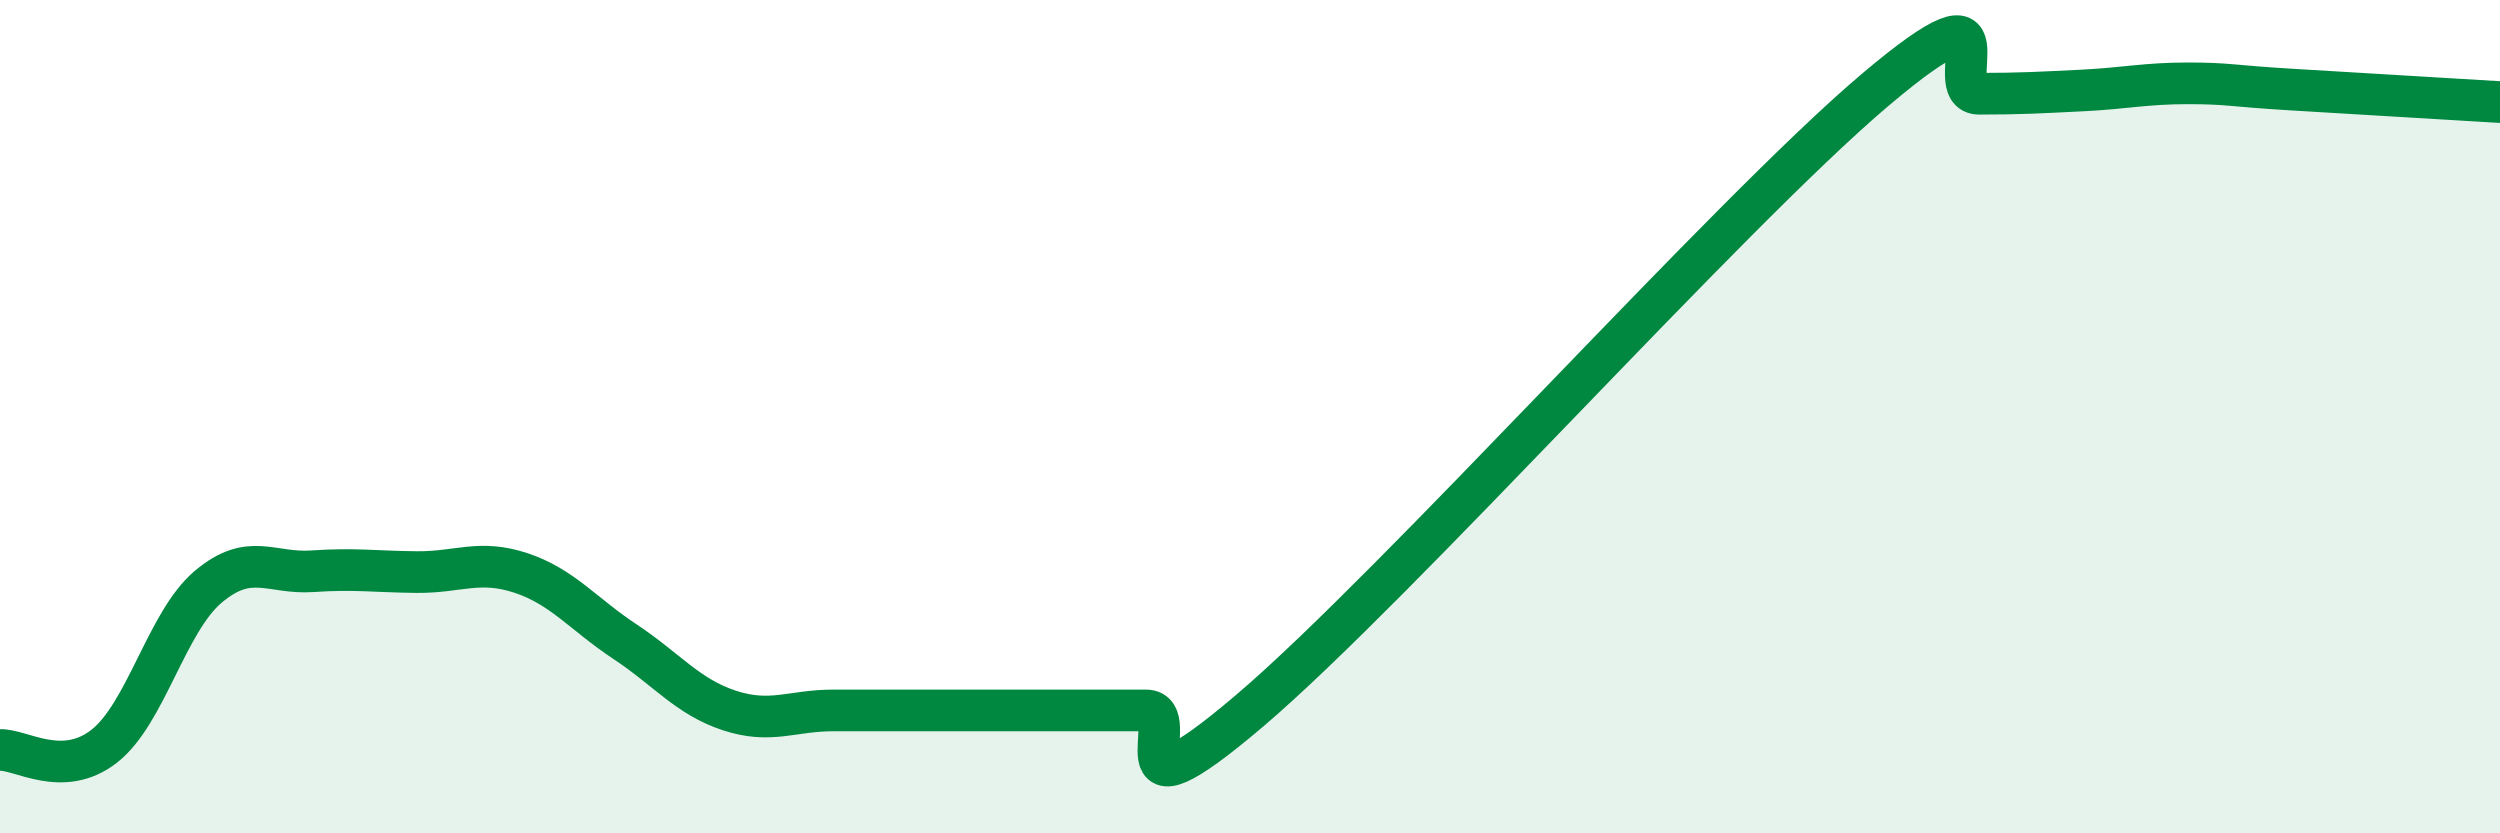
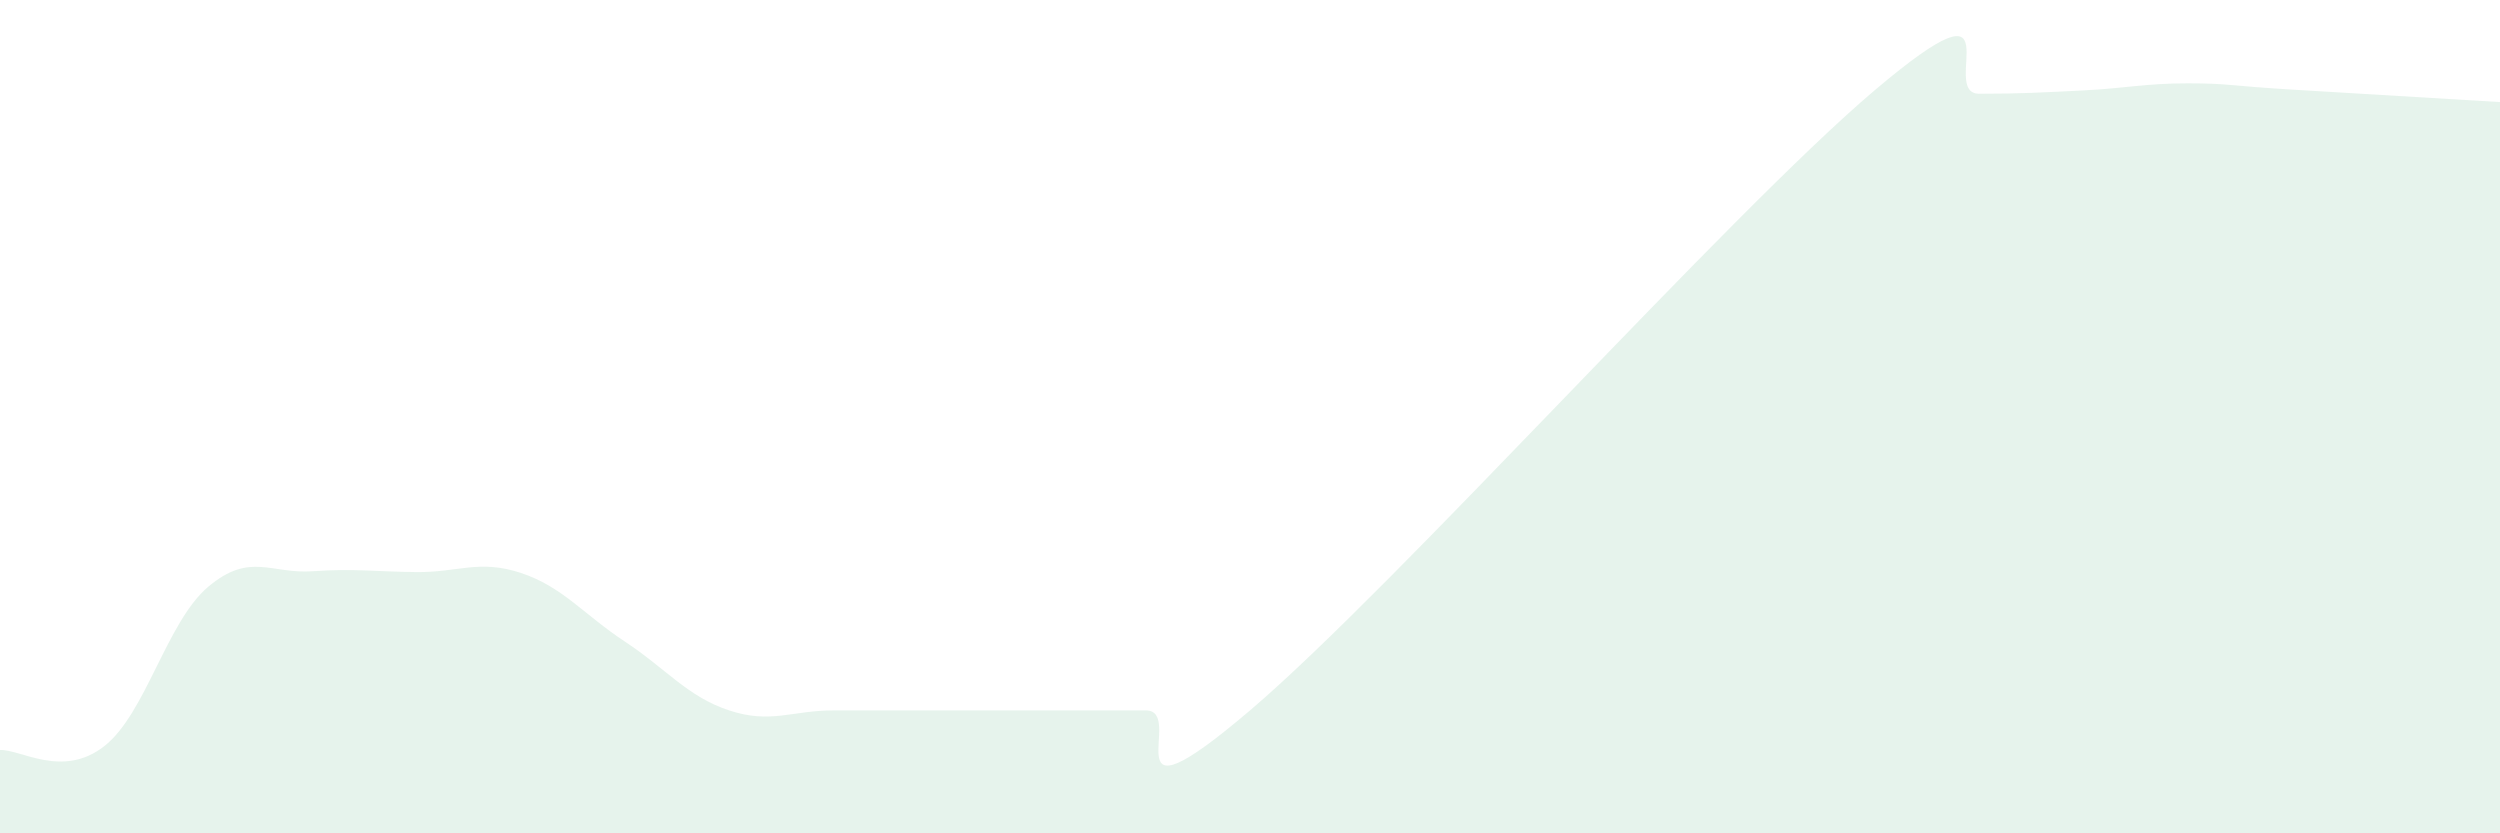
<svg xmlns="http://www.w3.org/2000/svg" width="60" height="20" viewBox="0 0 60 20">
  <path d="M 0,18 C 0.5,17.98 1.5,18.69 2.5,17.91 C 3.5,17.13 4,14.92 5,14.08 C 6,13.24 6.5,13.78 7.5,13.71 C 8.5,13.64 9,13.72 10,13.73 C 11,13.74 11.5,13.42 12.5,13.75 C 13.5,14.08 14,14.74 15,15.4 C 16,16.06 16.5,16.72 17.5,17.05 C 18.5,17.38 19,17.05 20,17.05 C 21,17.05 21.5,17.05 22.5,17.05 C 23.5,17.05 24,17.05 25,17.05 C 26,17.05 26.5,17.05 27.5,17.05 C 28.5,17.05 26.5,20.03 30,17.05 C 33.5,14.07 41.5,5.12 45,2.16 C 48.5,-0.8 46.5,2.25 47.5,2.25 C 48.5,2.25 49,2.22 50,2.17 C 51,2.12 51.5,2 52.5,2 C 53.5,2 53.5,2.06 55,2.15 C 56.5,2.24 59,2.39 60,2.45L60 20L0 20Z" fill="#008740" opacity="0.1" stroke-linecap="round" stroke-linejoin="round" />
-   <path d="M 0,18 C 0.5,17.98 1.5,18.69 2.5,17.91 C 3.5,17.13 4,14.92 5,14.08 C 6,13.24 6.5,13.78 7.5,13.71 C 8.5,13.64 9,13.72 10,13.73 C 11,13.74 11.5,13.42 12.5,13.75 C 13.5,14.08 14,14.74 15,15.4 C 16,16.06 16.5,16.72 17.5,17.05 C 18.5,17.38 19,17.05 20,17.05 C 21,17.05 21.5,17.05 22.5,17.05 C 23.5,17.05 24,17.05 25,17.05 C 26,17.05 26.5,17.05 27.5,17.05 C 28.5,17.05 26.5,20.03 30,17.05 C 33.5,14.07 41.5,5.12 45,2.16 C 48.5,-0.8 46.5,2.25 47.5,2.25 C 48.5,2.25 49,2.22 50,2.17 C 51,2.12 51.5,2 52.5,2 C 53.5,2 53.5,2.06 55,2.15 C 56.5,2.24 59,2.39 60,2.45" stroke="#008740" stroke-width="1" fill="none" stroke-linecap="round" stroke-linejoin="round" />
</svg>